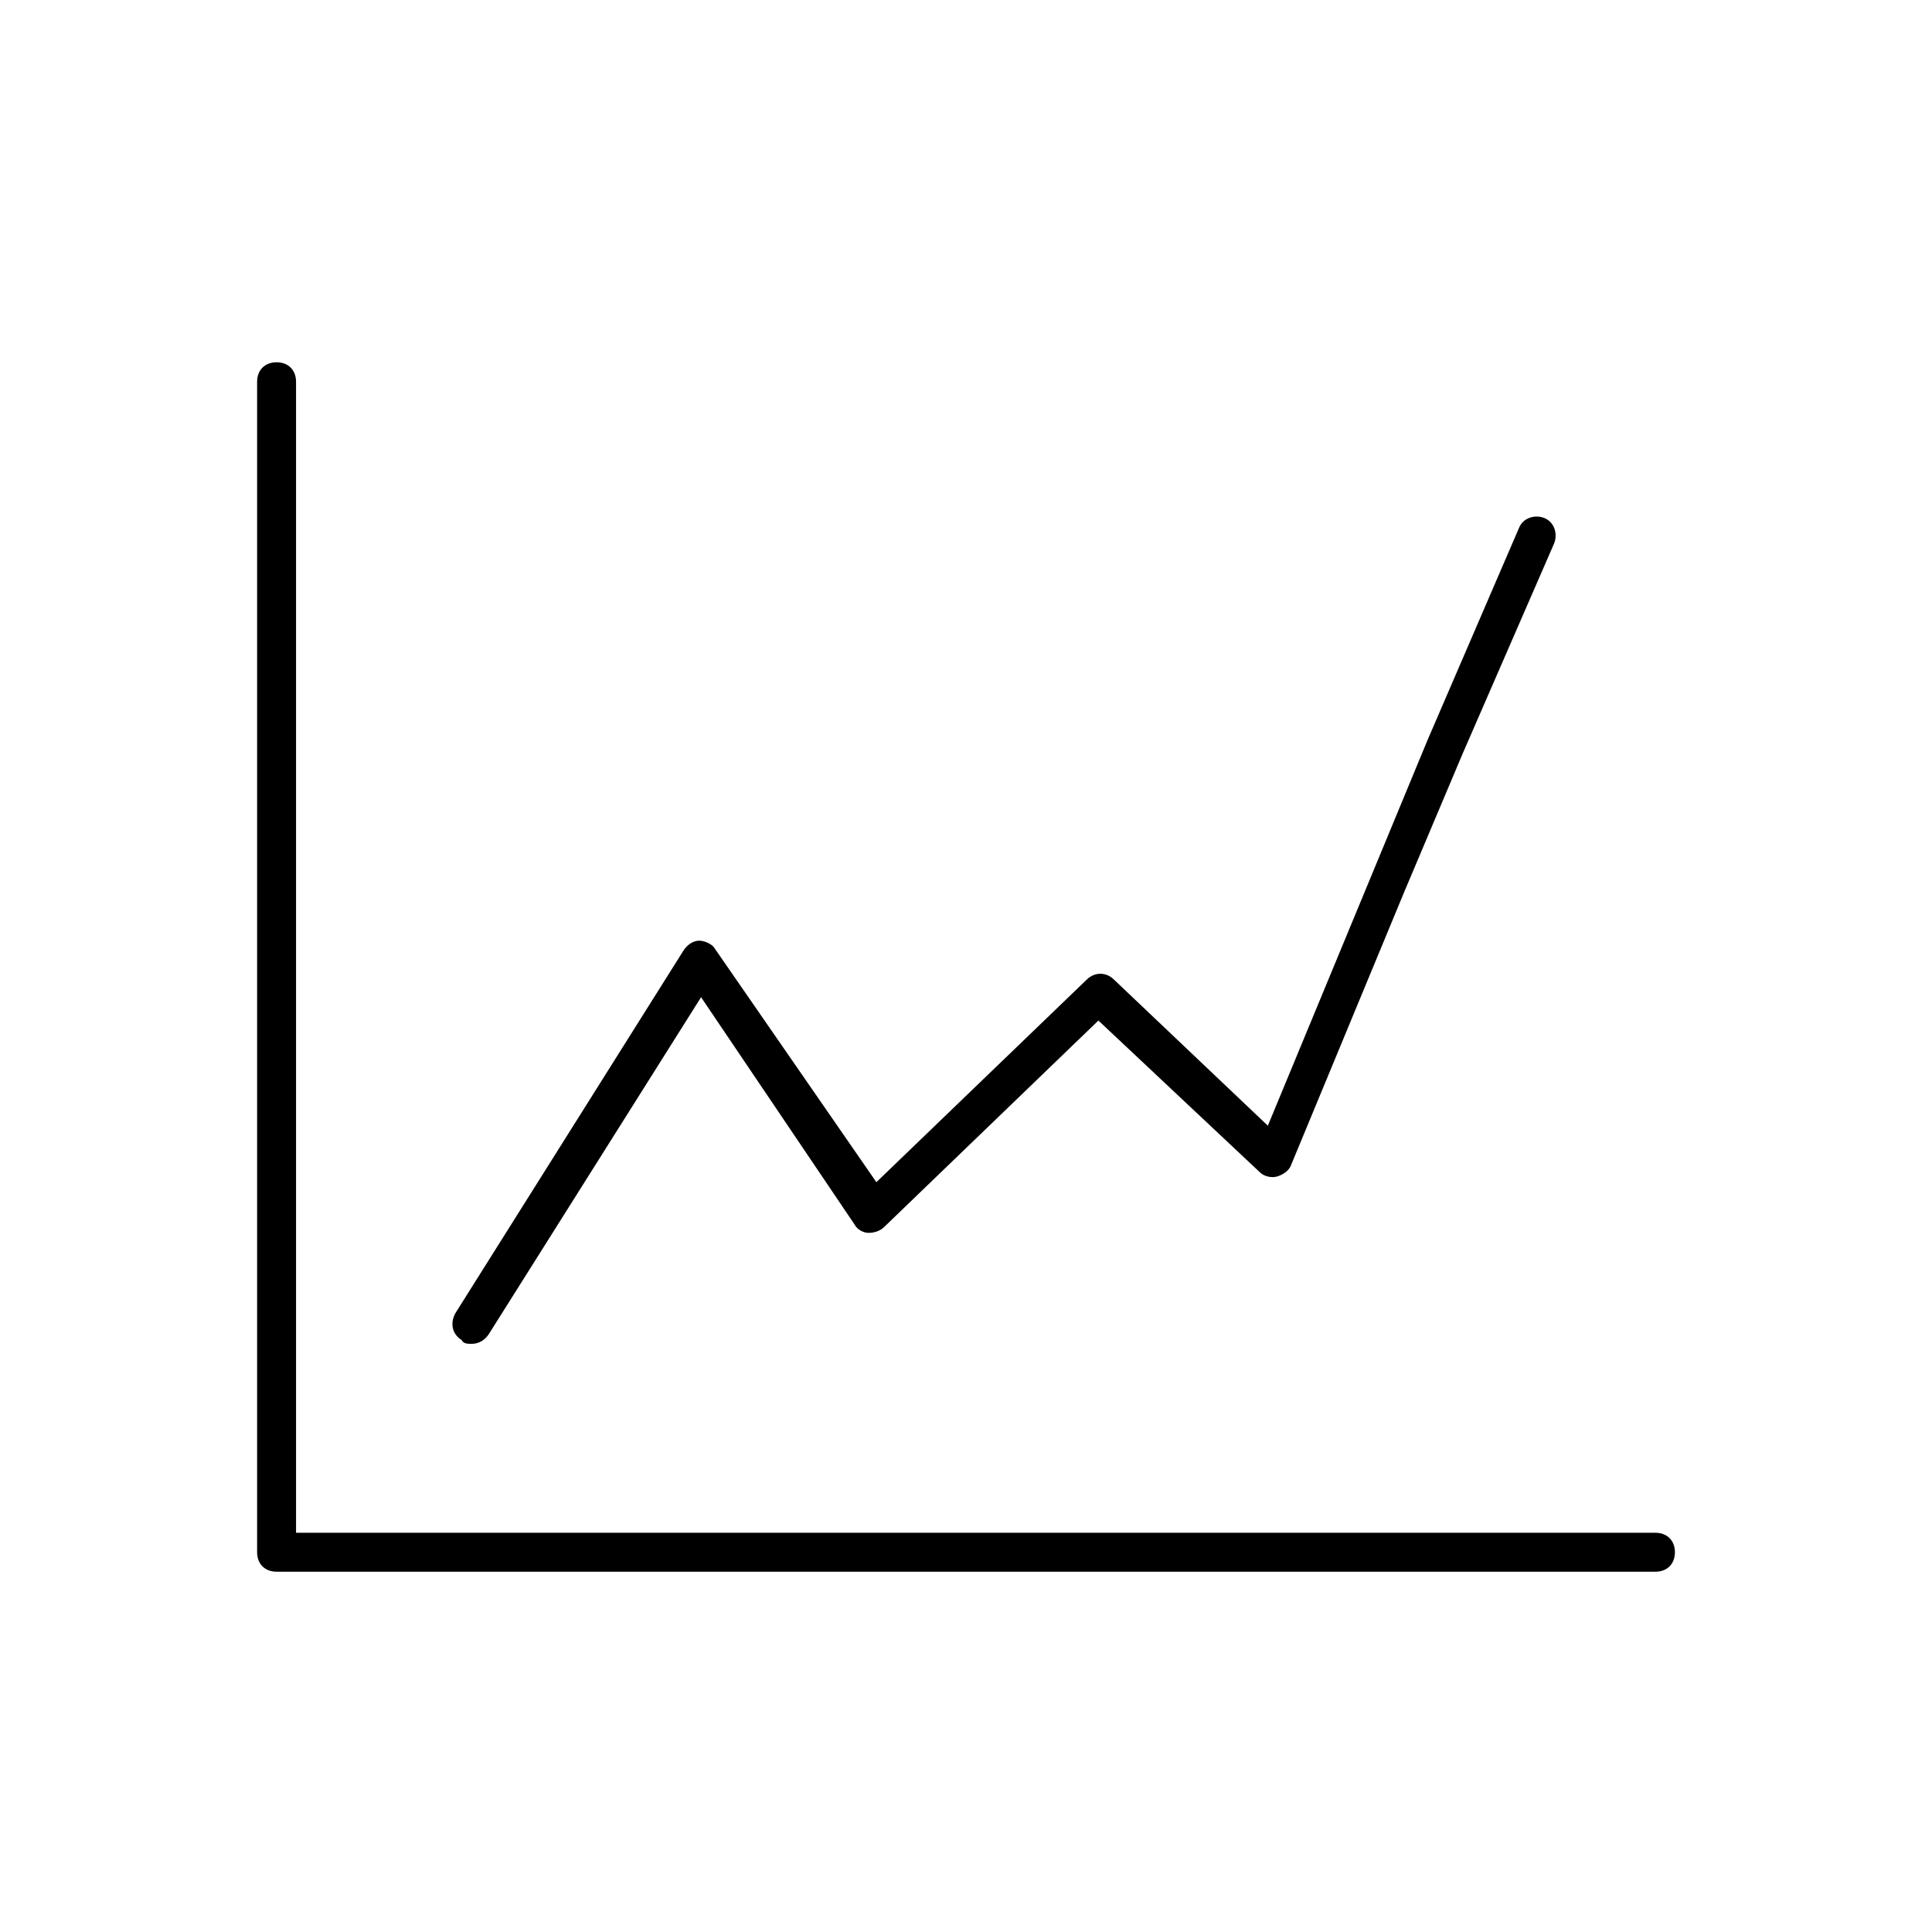
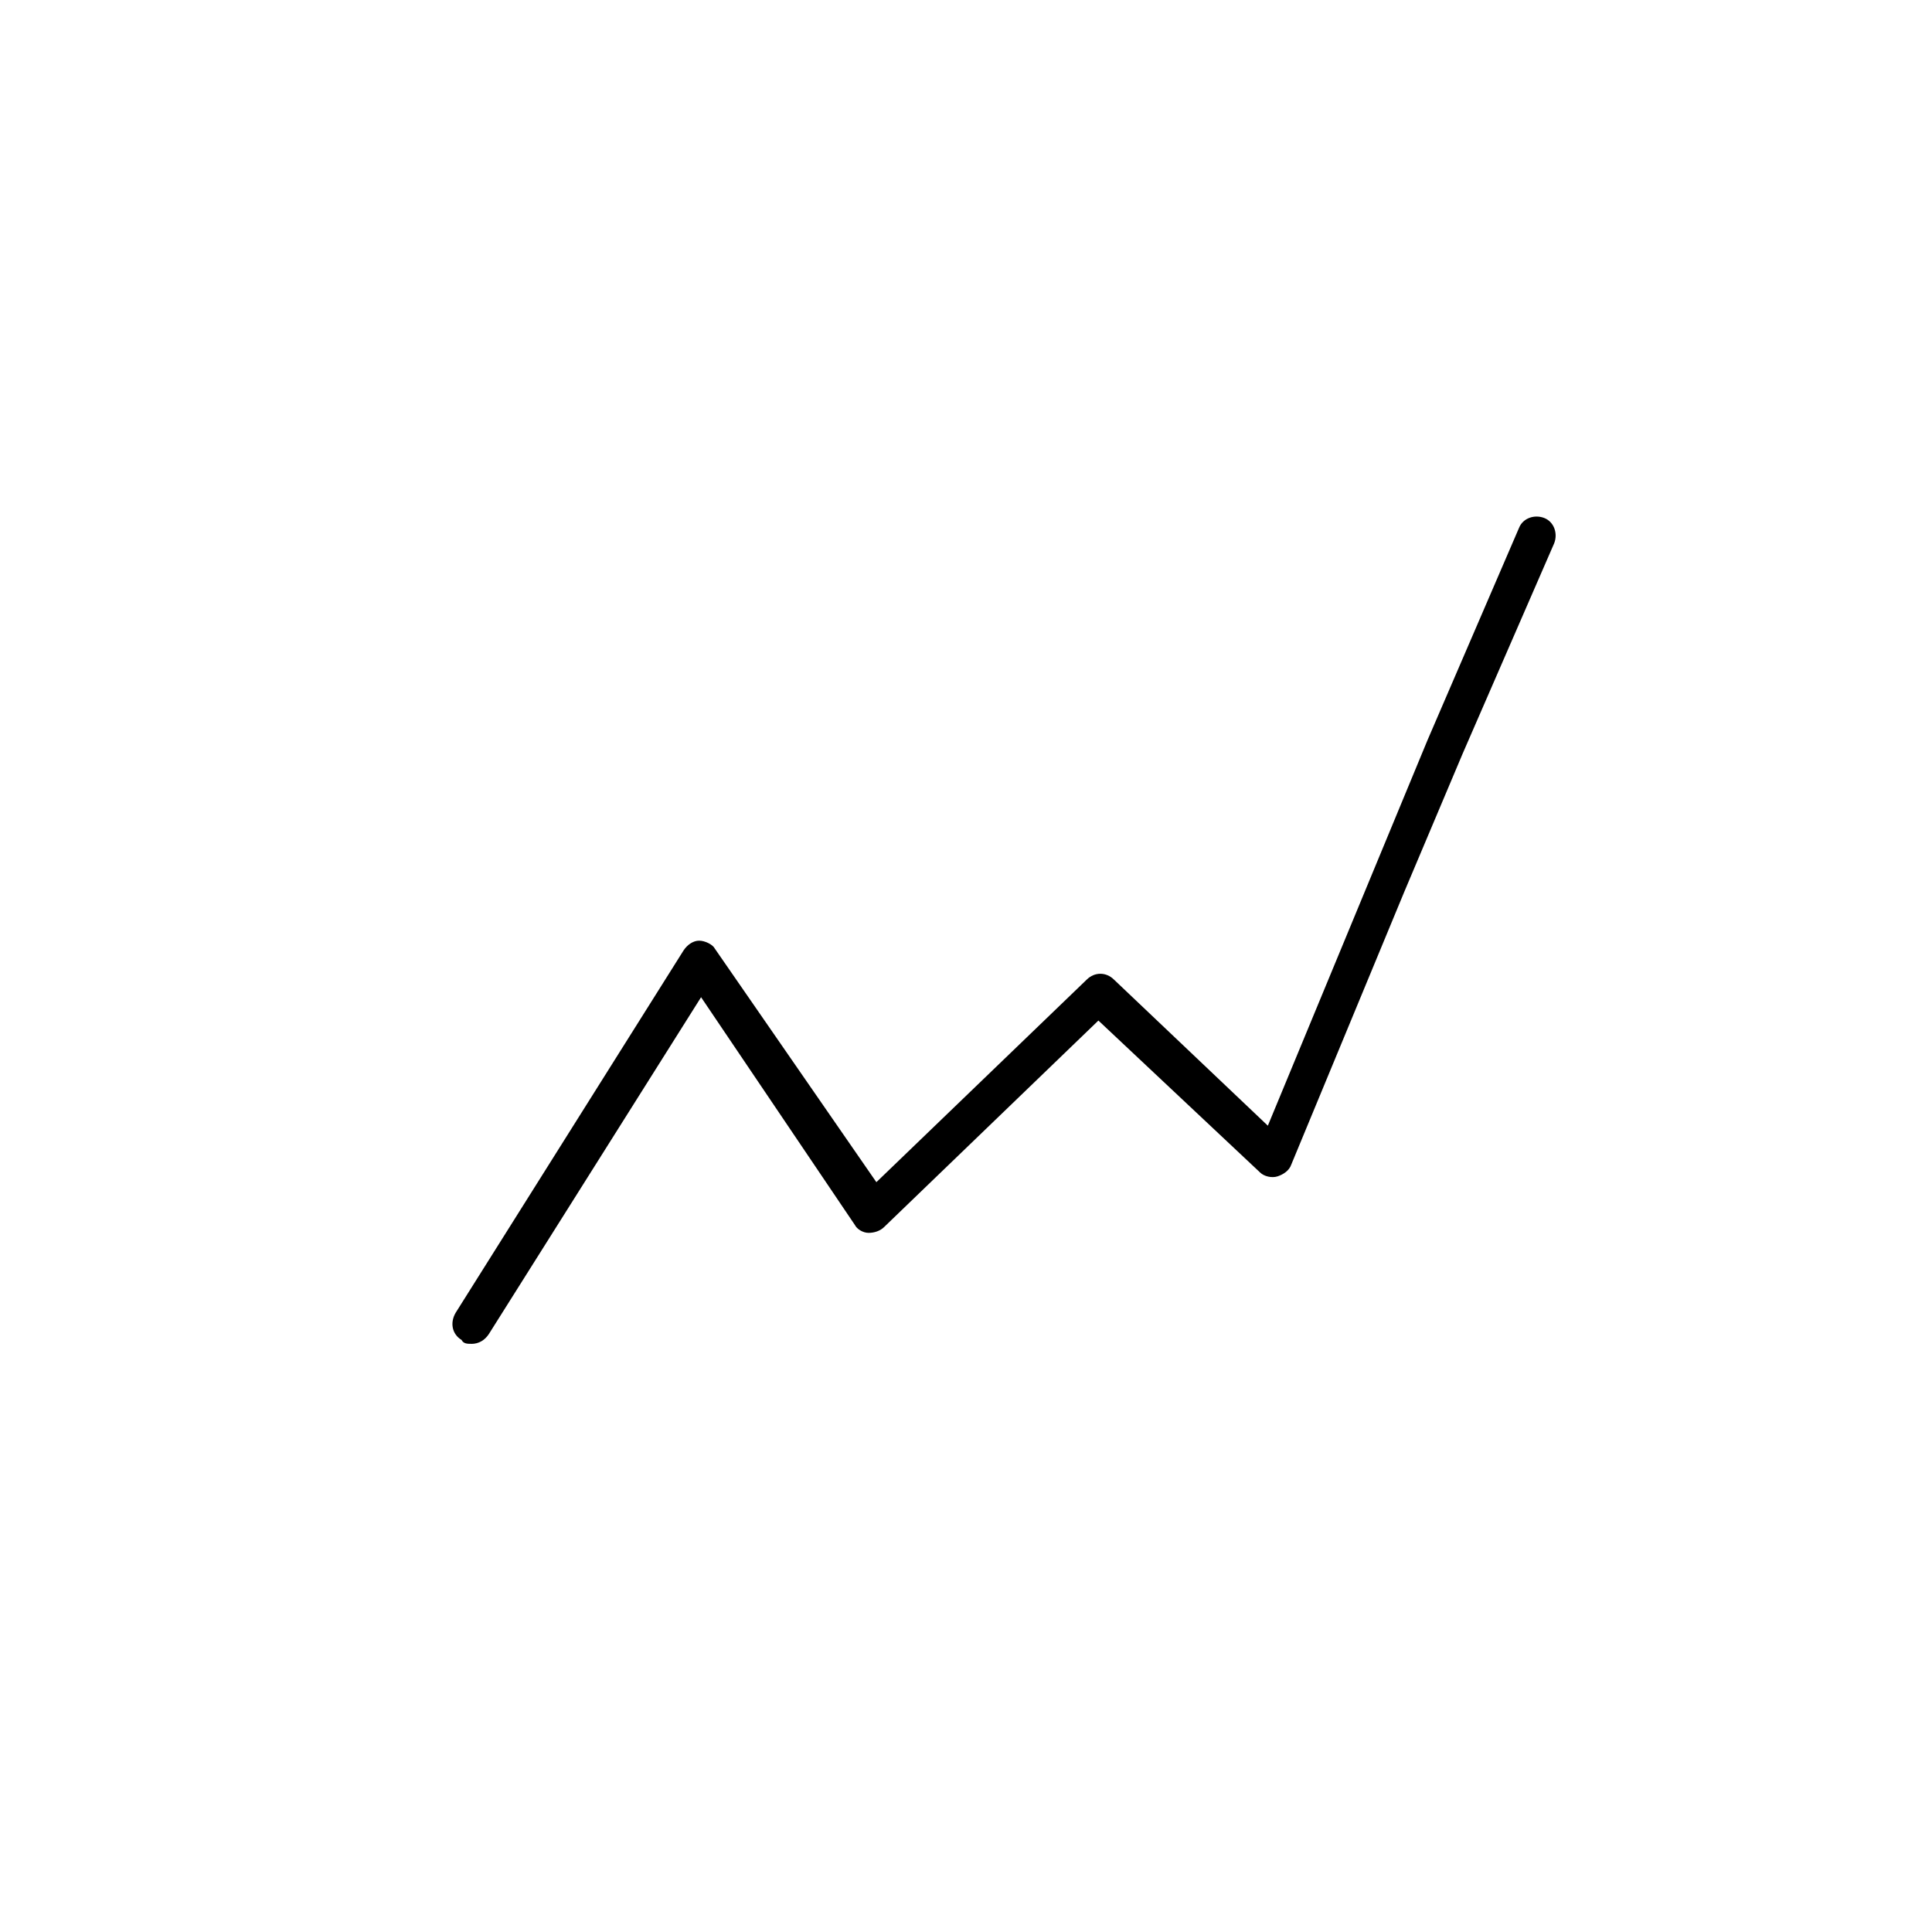
<svg xmlns="http://www.w3.org/2000/svg" version="1.1" width="64" height="64" viewBox="0 0 64 64">
  <title>icon-line-graph-growth</title>
  <path d="M15.613 44.516c-0.129 0-0.258 0-0.323-0.129-0.323-0.194-0.387-0.581-0.194-0.903l7.548-12c0.129-0.194 0.323-0.323 0.516-0.323s0.452 0.129 0.516 0.258l5.355 7.742 6.968-6.71c0.258-0.258 0.645-0.258 0.903 0l5.097 4.839 5.29-12.774 3.032-7.032c0.129-0.323 0.516-0.452 0.839-0.323s0.452 0.516 0.323 0.839l-3.032 6.968-1.935 4.581-3.742 9.032c-0.065 0.194-0.258 0.323-0.452 0.387s-0.452 0-0.581-0.129l-5.355-5.032-7.097 6.839c-0.129 0.129-0.323 0.194-0.516 0.194s-0.387-0.129-0.452-0.258l-5.097-7.548-7.032 11.161c-0.129 0.194-0.323 0.323-0.581 0.323z" />
-   <path d="M54.839 52.065h-45.677c-0.387 0-0.645-0.258-0.645-0.645v-38.774c0-0.387 0.258-0.645 0.645-0.645s0.645 0.258 0.645 0.645v38.129h45.032c0.387 0 0.645 0.258 0.645 0.645s-0.258 0.645-0.645 0.645z" />
</svg>